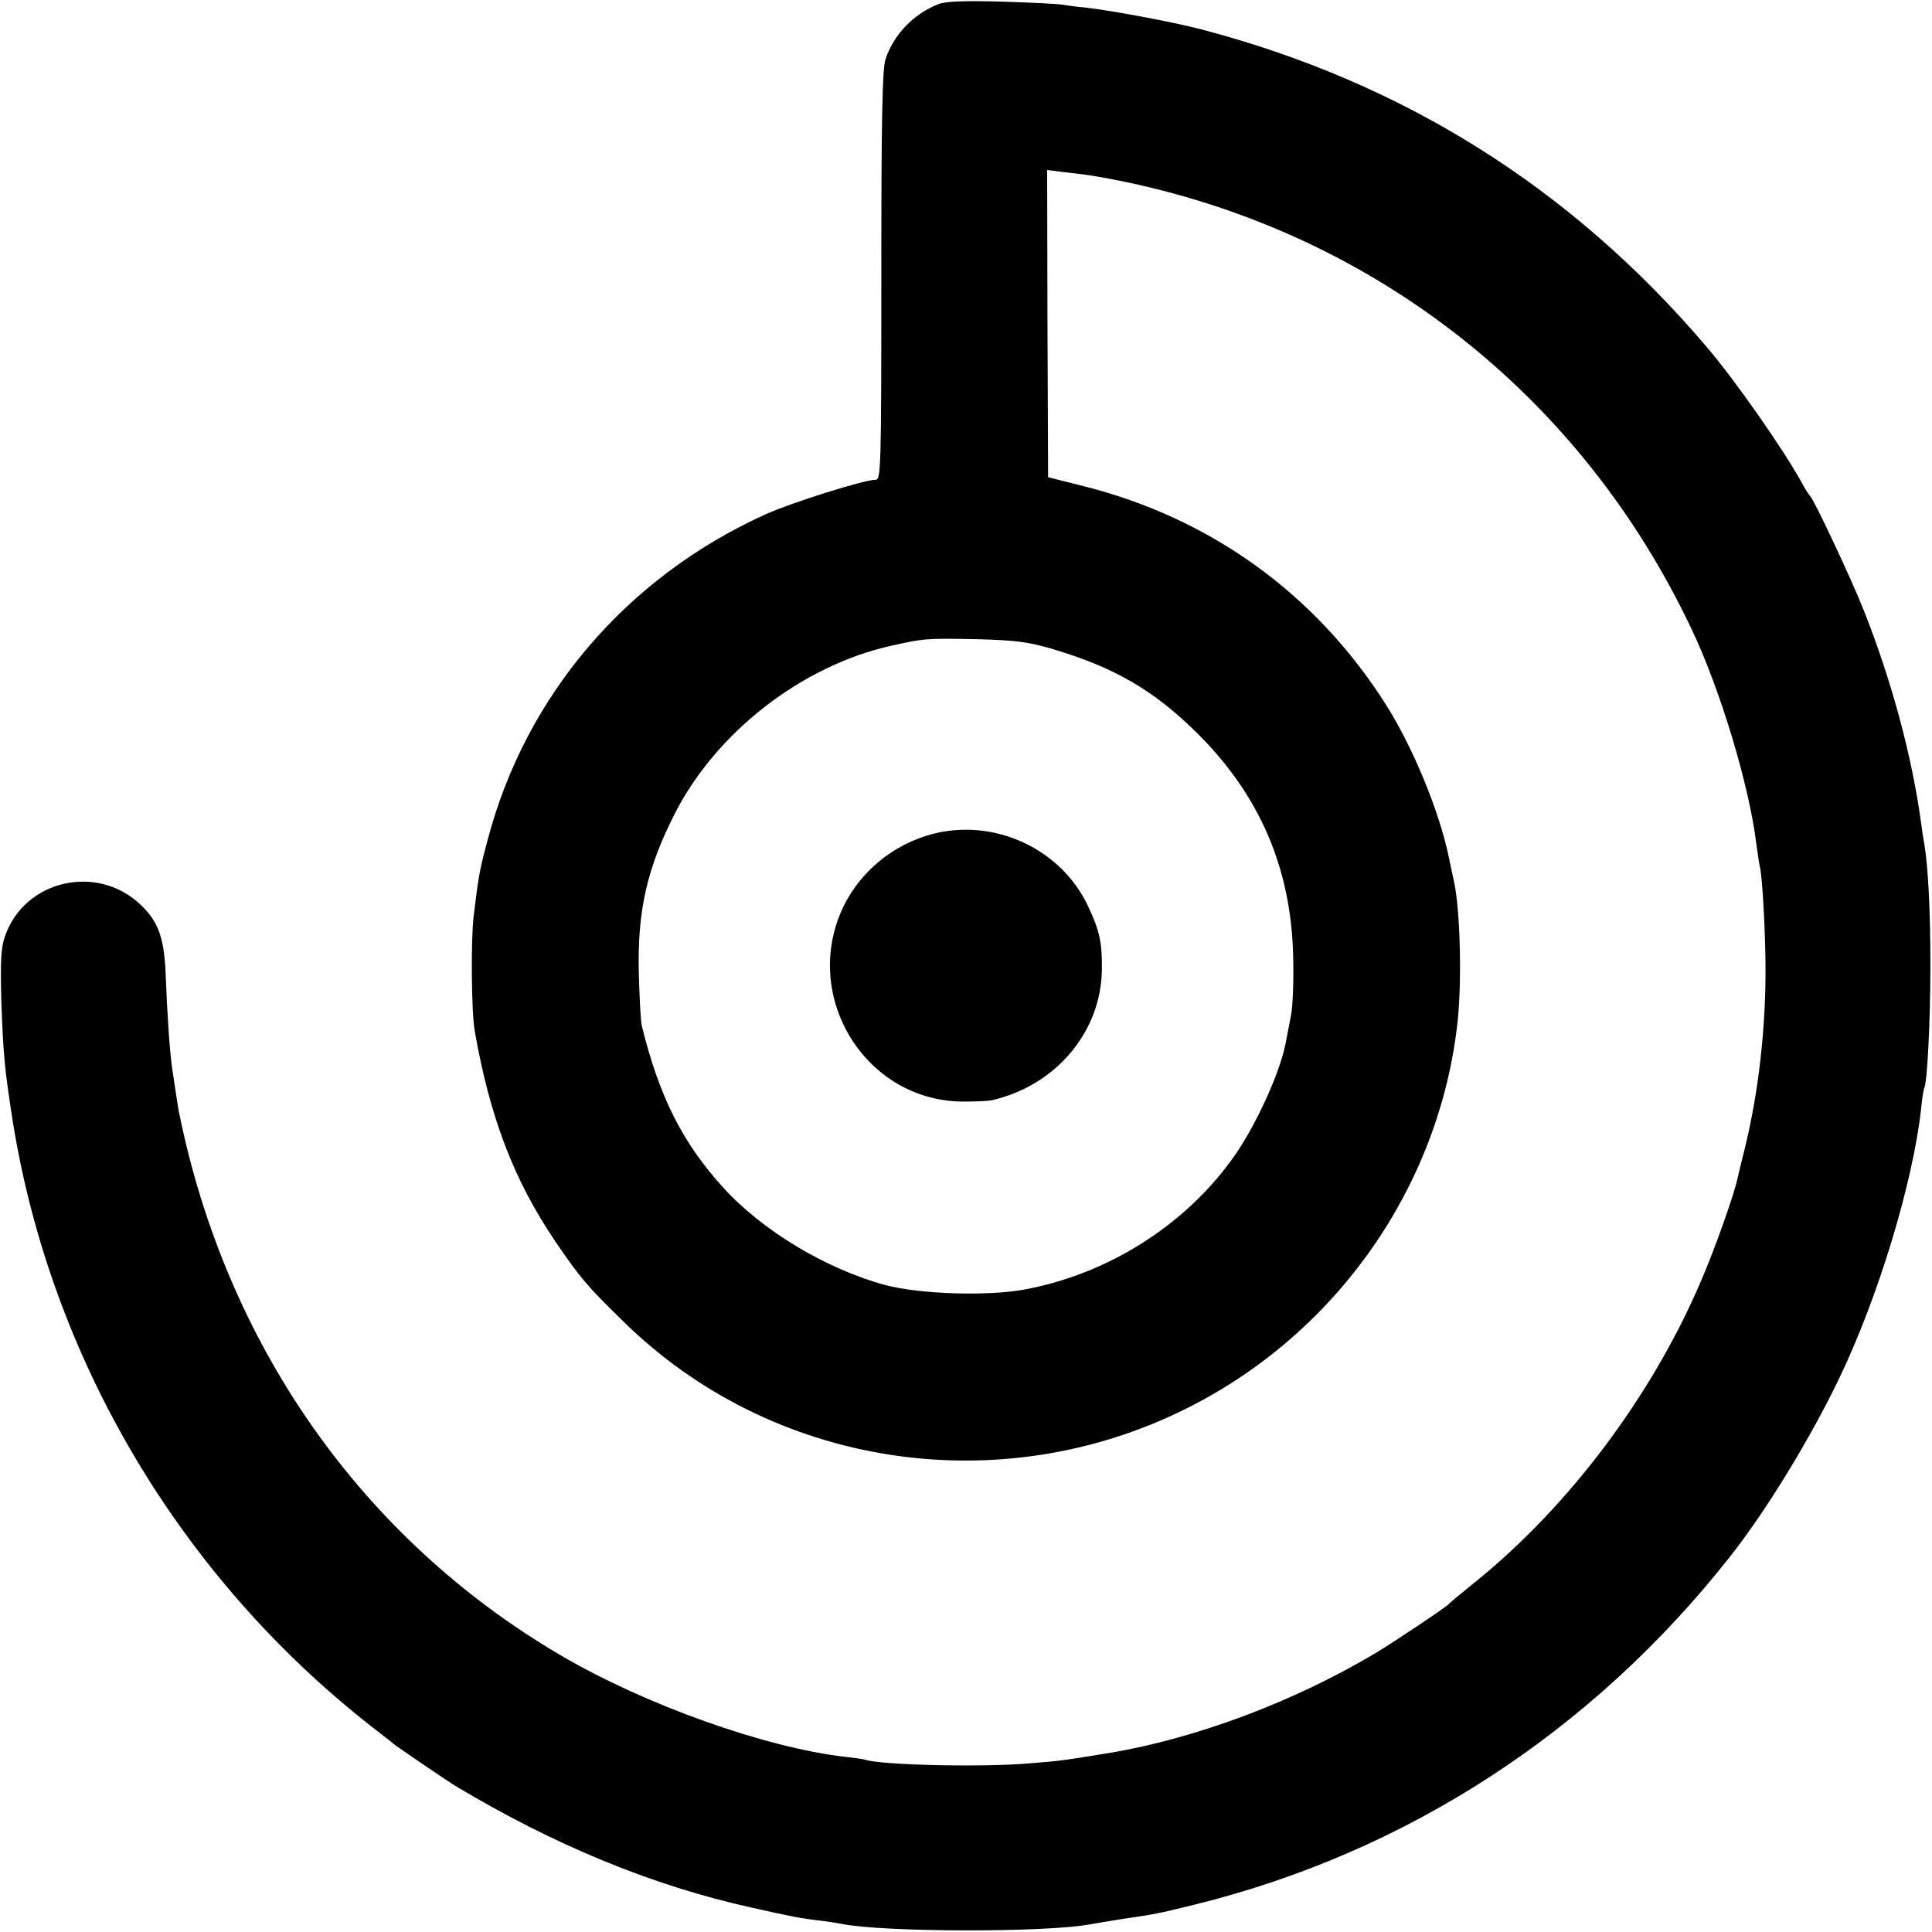
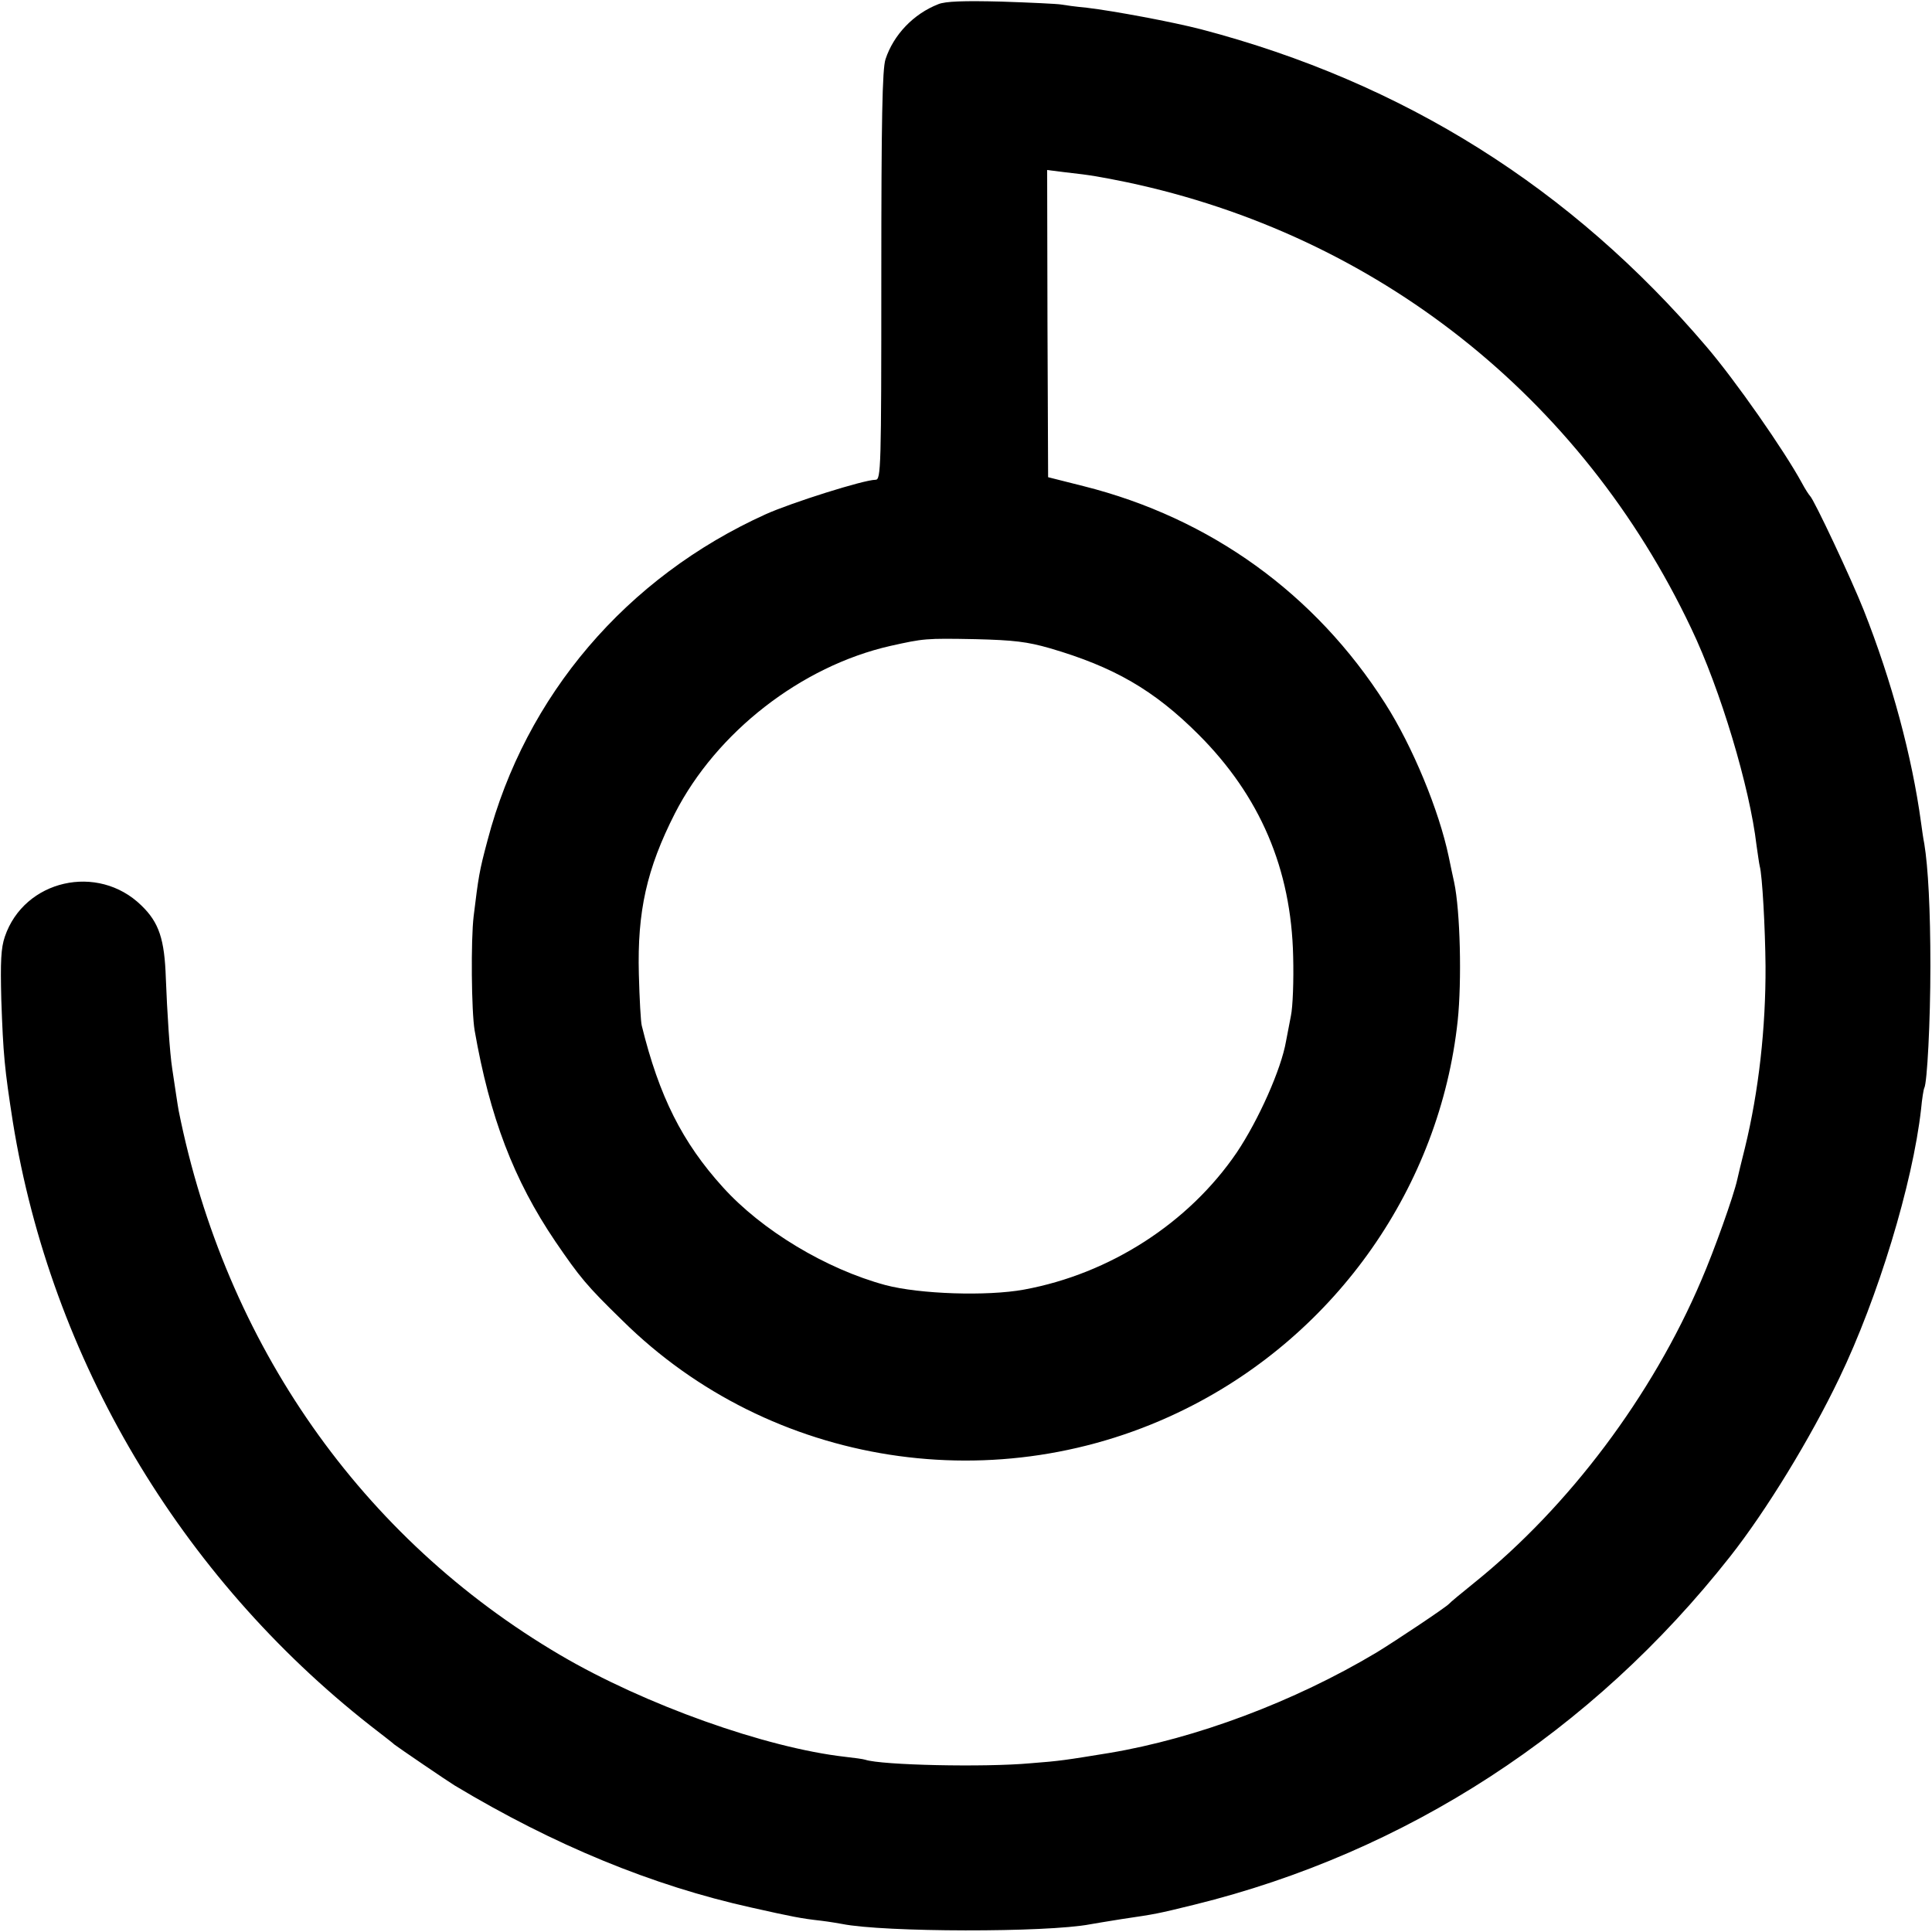
<svg xmlns="http://www.w3.org/2000/svg" version="1" width="800" height="800" viewBox="0 0 600 600">
  <path d="M291.4 1.3c-7.7 3-13.9 9.5-16.4 17.1-1 3-1.3 18.8-1.3 67.3 0 59.9-.1 63.3-1.8 63.3-3.6 0-26.1 7.1-34.1 10.7-43.3 19.6-74.6 56.3-86.4 101.3-2.6 9.7-2.8 11.3-4.3 23.5-.9 7.4-.7 29.6.3 35.5 4.7 26.9 12.1 46.4 25.1 65.6 7.6 11.1 9.6 13.6 20.8 24.5 46 45.5 116.8 56.5 175.2 27.3 46.7-23.3 78.7-69.1 84.2-120.4 1.3-12.3.8-34.1-1.1-43-.3-1.4-1.1-5-1.7-8-3-14.3-11.2-34.2-19.7-47.5-21.7-34.1-54.3-57.6-93.6-67.5l-11.1-2.8-.2-47.7-.1-47.7 5.6.7c8.2.9 10.8 1.4 19.2 3.1 77.5 16.4 141.1 66.6 175.2 138.5 9.1 19 18.2 49.4 20.3 67.4.4 2.7.8 5.7 1 6.5.8 2.8 1.7 19.4 1.8 31 .1 19.1-2.1 38.9-6.4 56.5-1.1 4.4-2.2 8.9-2.4 9.9-1.1 5-7.2 22.1-11.1 31.1-15.3 36-41.2 70.4-70.5 94-4.1 3.3-7.6 6.2-7.9 6.6-1 1.1-16.6 11.5-22.5 15.1-25.6 15.3-56.1 26.7-83 31.2-13.5 2.2-15.3 2.5-24.5 3.2-14.3 1.3-46.2.6-51.3-1.1-.6-.2-3.4-.6-6.2-.9-24.7-2.8-62.3-16.2-88.5-31.6-61.8-36.3-104-96.7-118.5-169-.3-1.5-1.3-8.4-2-13-.8-5.1-1.6-17.8-2-28.2-.4-12.1-2.1-17.3-7.6-22.6-13.5-13.2-36.4-8-42.4 9.7-1.2 3.5-1.4 7.7-1.1 19.5.6 17.2 1 21.4 3.6 38.1 11.9 73.6 51.9 141 111 187.4 3.6 2.8 7 5.4 7.5 5.9 1.3 1 16.4 11.3 18.7 12.7 30.8 18.5 61.4 31.1 92.1 37.9 12.9 2.9 15.5 3.4 21.7 4.1 2.5.3 5.4.8 6.5 1 12.9 2.6 63.6 2.7 77.1.1 1-.2 5.4-.9 9.7-1.6 10.8-1.6 10.9-1.6 22.7-4.5 65.7-16.2 123.4-53.6 166.3-108.1 11.2-14.2 25-36.8 33.9-55.4 12-24.9 22.8-60.4 25.4-83.5.3-3.3.8-6.3 1-6.6.9-1.6 1.9-20.7 1.9-37.9 0-17.4-.7-30.7-1.9-38-.3-1.4-.7-4.3-1-6.5-2.8-20.6-9.1-44-17.8-66-3.8-9.6-15.5-34.5-16.7-35.5-.3-.3-1.5-2.1-2.5-4-5.5-10.1-20.7-31.9-29.7-42.4-41.9-49.2-94-82-156.9-98.5-8.9-2.3-27.1-5.7-35.5-6.7-3.3-.3-6.9-.8-8-1-1.1-.2-9.4-.6-18.5-.9-11.7-.3-17.4-.1-19.6.8zm34.6 200c19.9 5.8 32.4 13 46.2 26.8 19.1 19.1 28.8 41.7 29.4 68.9.2 7.4-.1 15.7-.7 18.5-.5 2.7-1.2 6.3-1.5 7.8-1.5 8.8-8.6 24.6-15.3 34.6-14.9 21.9-39.4 37.7-66.1 42.6-11.5 2.1-32.4 1.4-43-1.4-18.5-5-38.4-17-50.5-30.4-12.6-13.9-19.8-28.2-25.2-50.2-.3-1.1-.7-8.3-.9-16-.5-19.4 2.4-32.6 11.2-49.9 12.9-25.2 39.2-45.7 66.9-52 10.4-2.3 10.8-2.4 26.5-2.1 11.9.3 16 .8 23 2.8z" />
-   <path d="M289.6 259c-12.1 3.2-22.3 11.5-27.7 22.6-13.3 27.9 7 60.7 37.6 60.5 3.9 0 7.7-.2 8.5-.4 20-4.6 34-21.3 34.2-40.7.1-8.2-.7-12-4.3-19.6-8.4-17.8-29-27.4-48.3-22.4z" />
</svg>